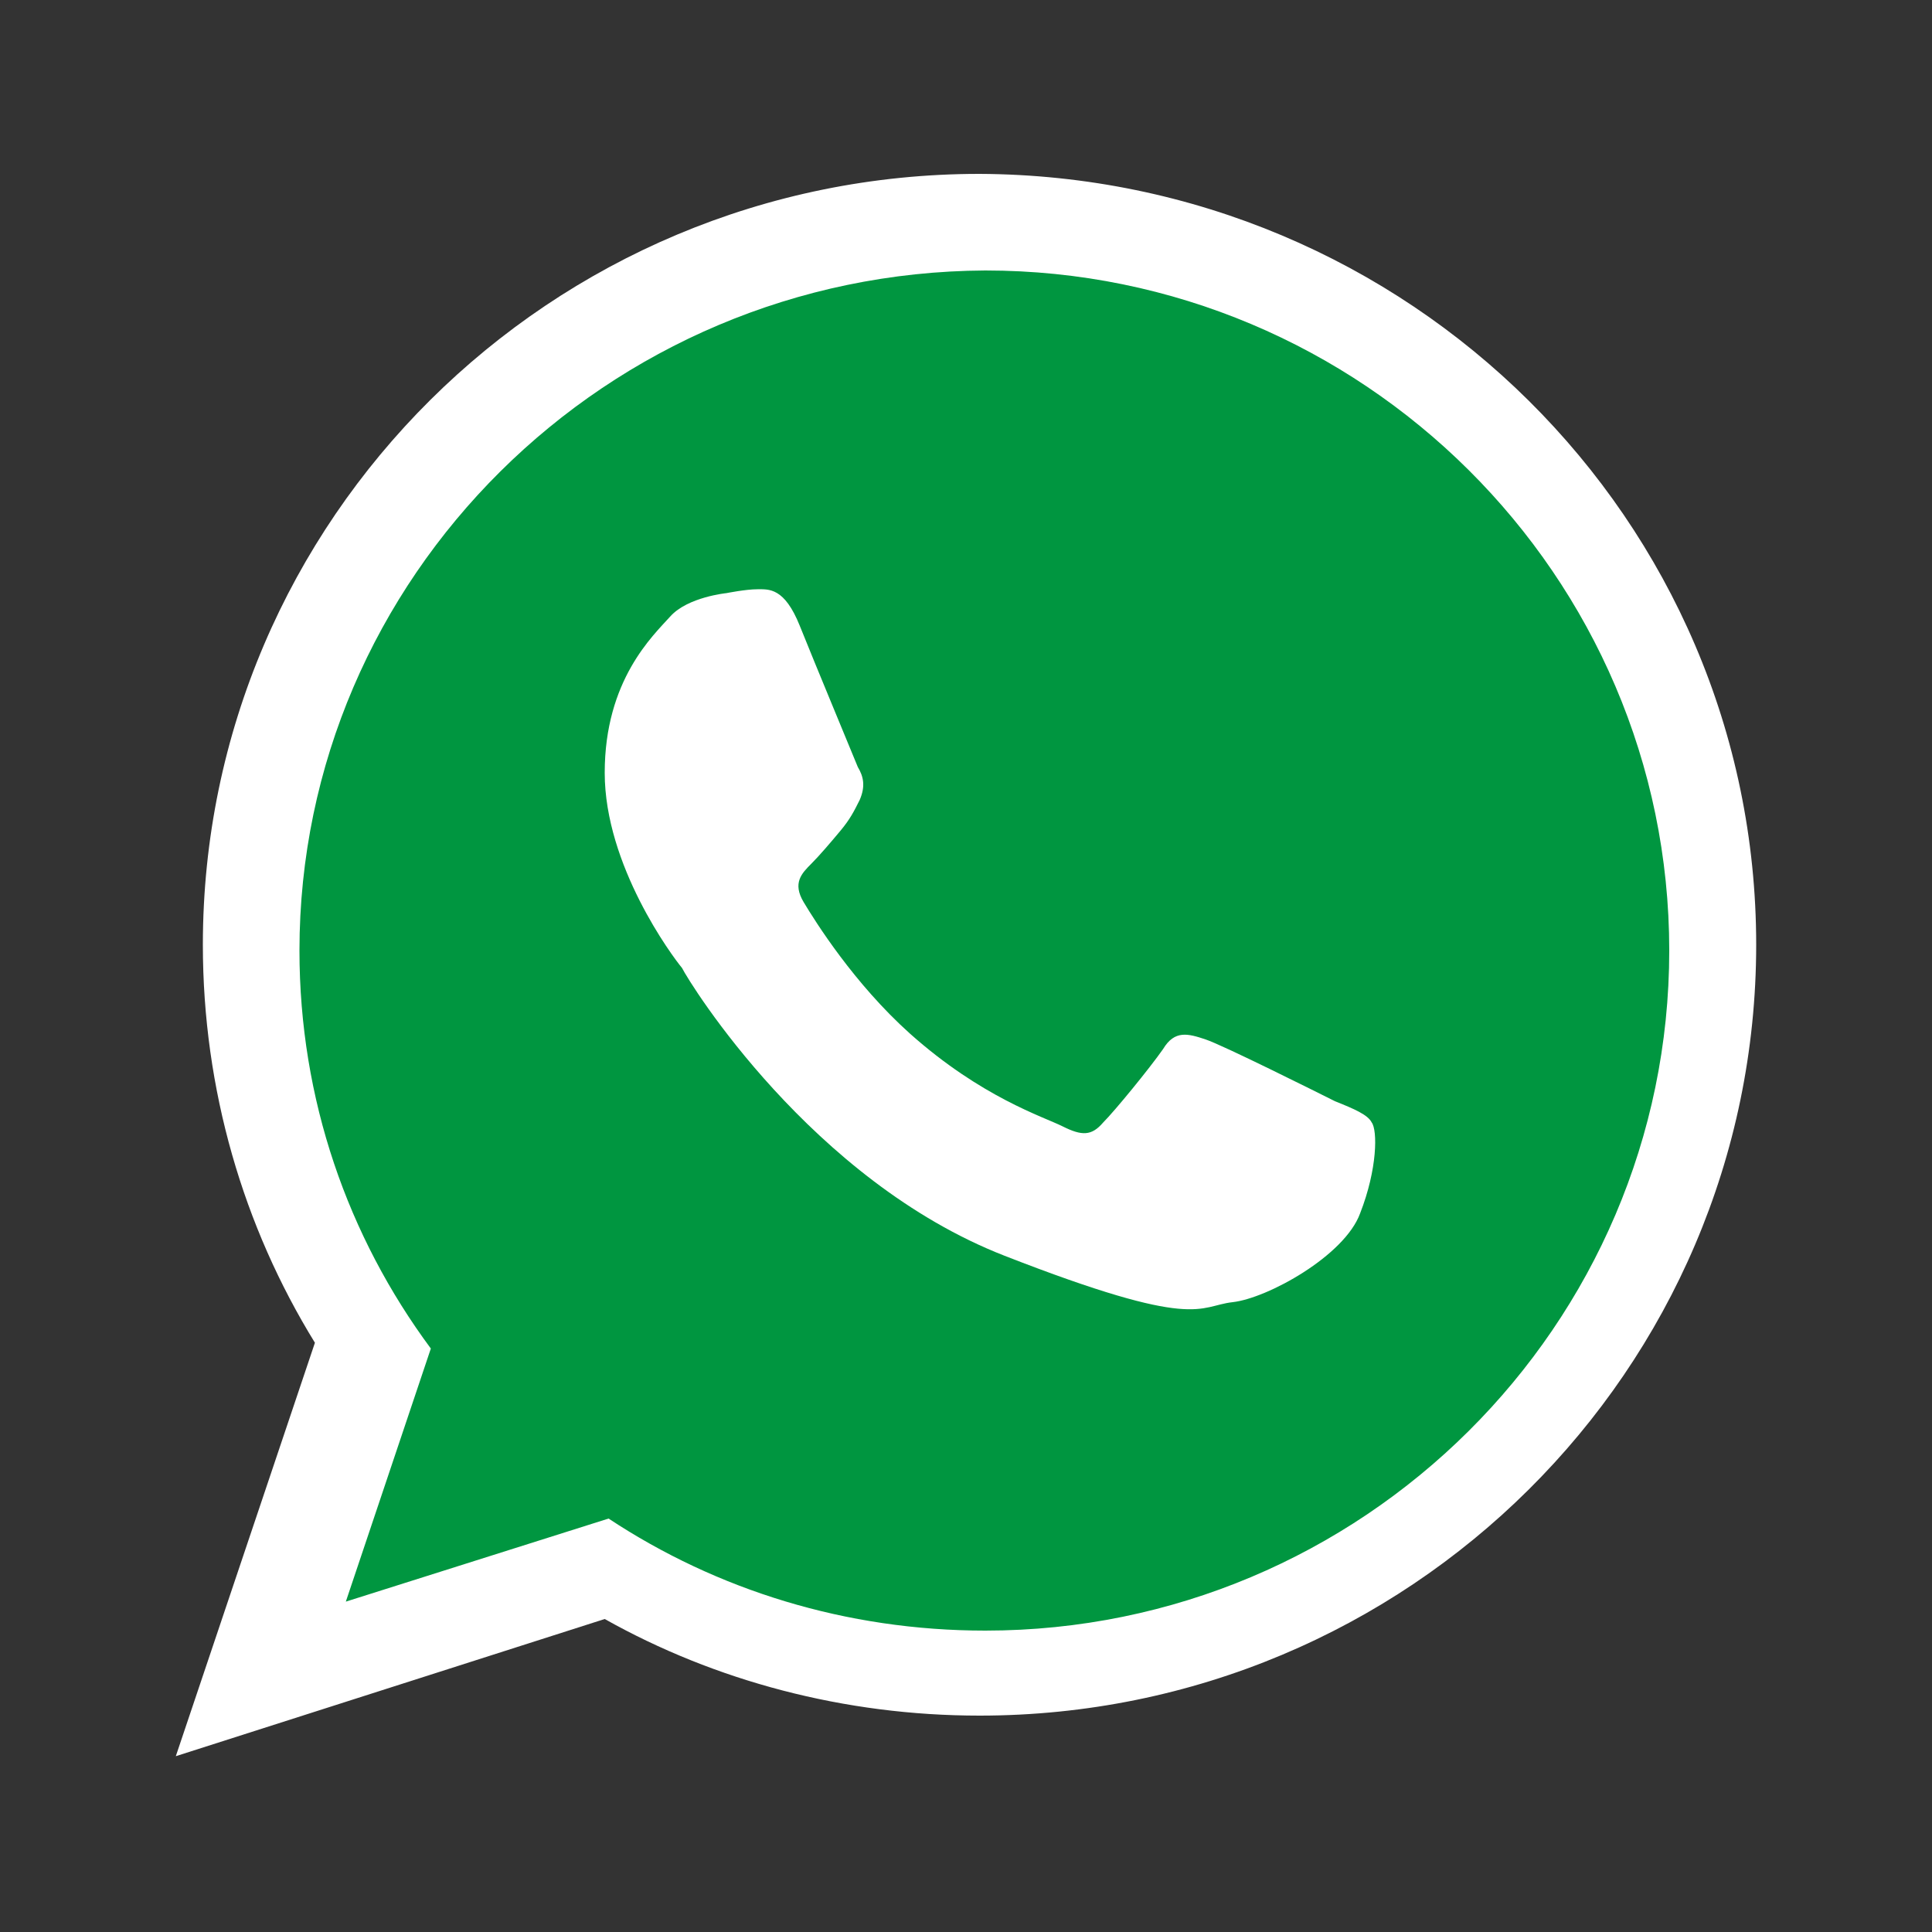
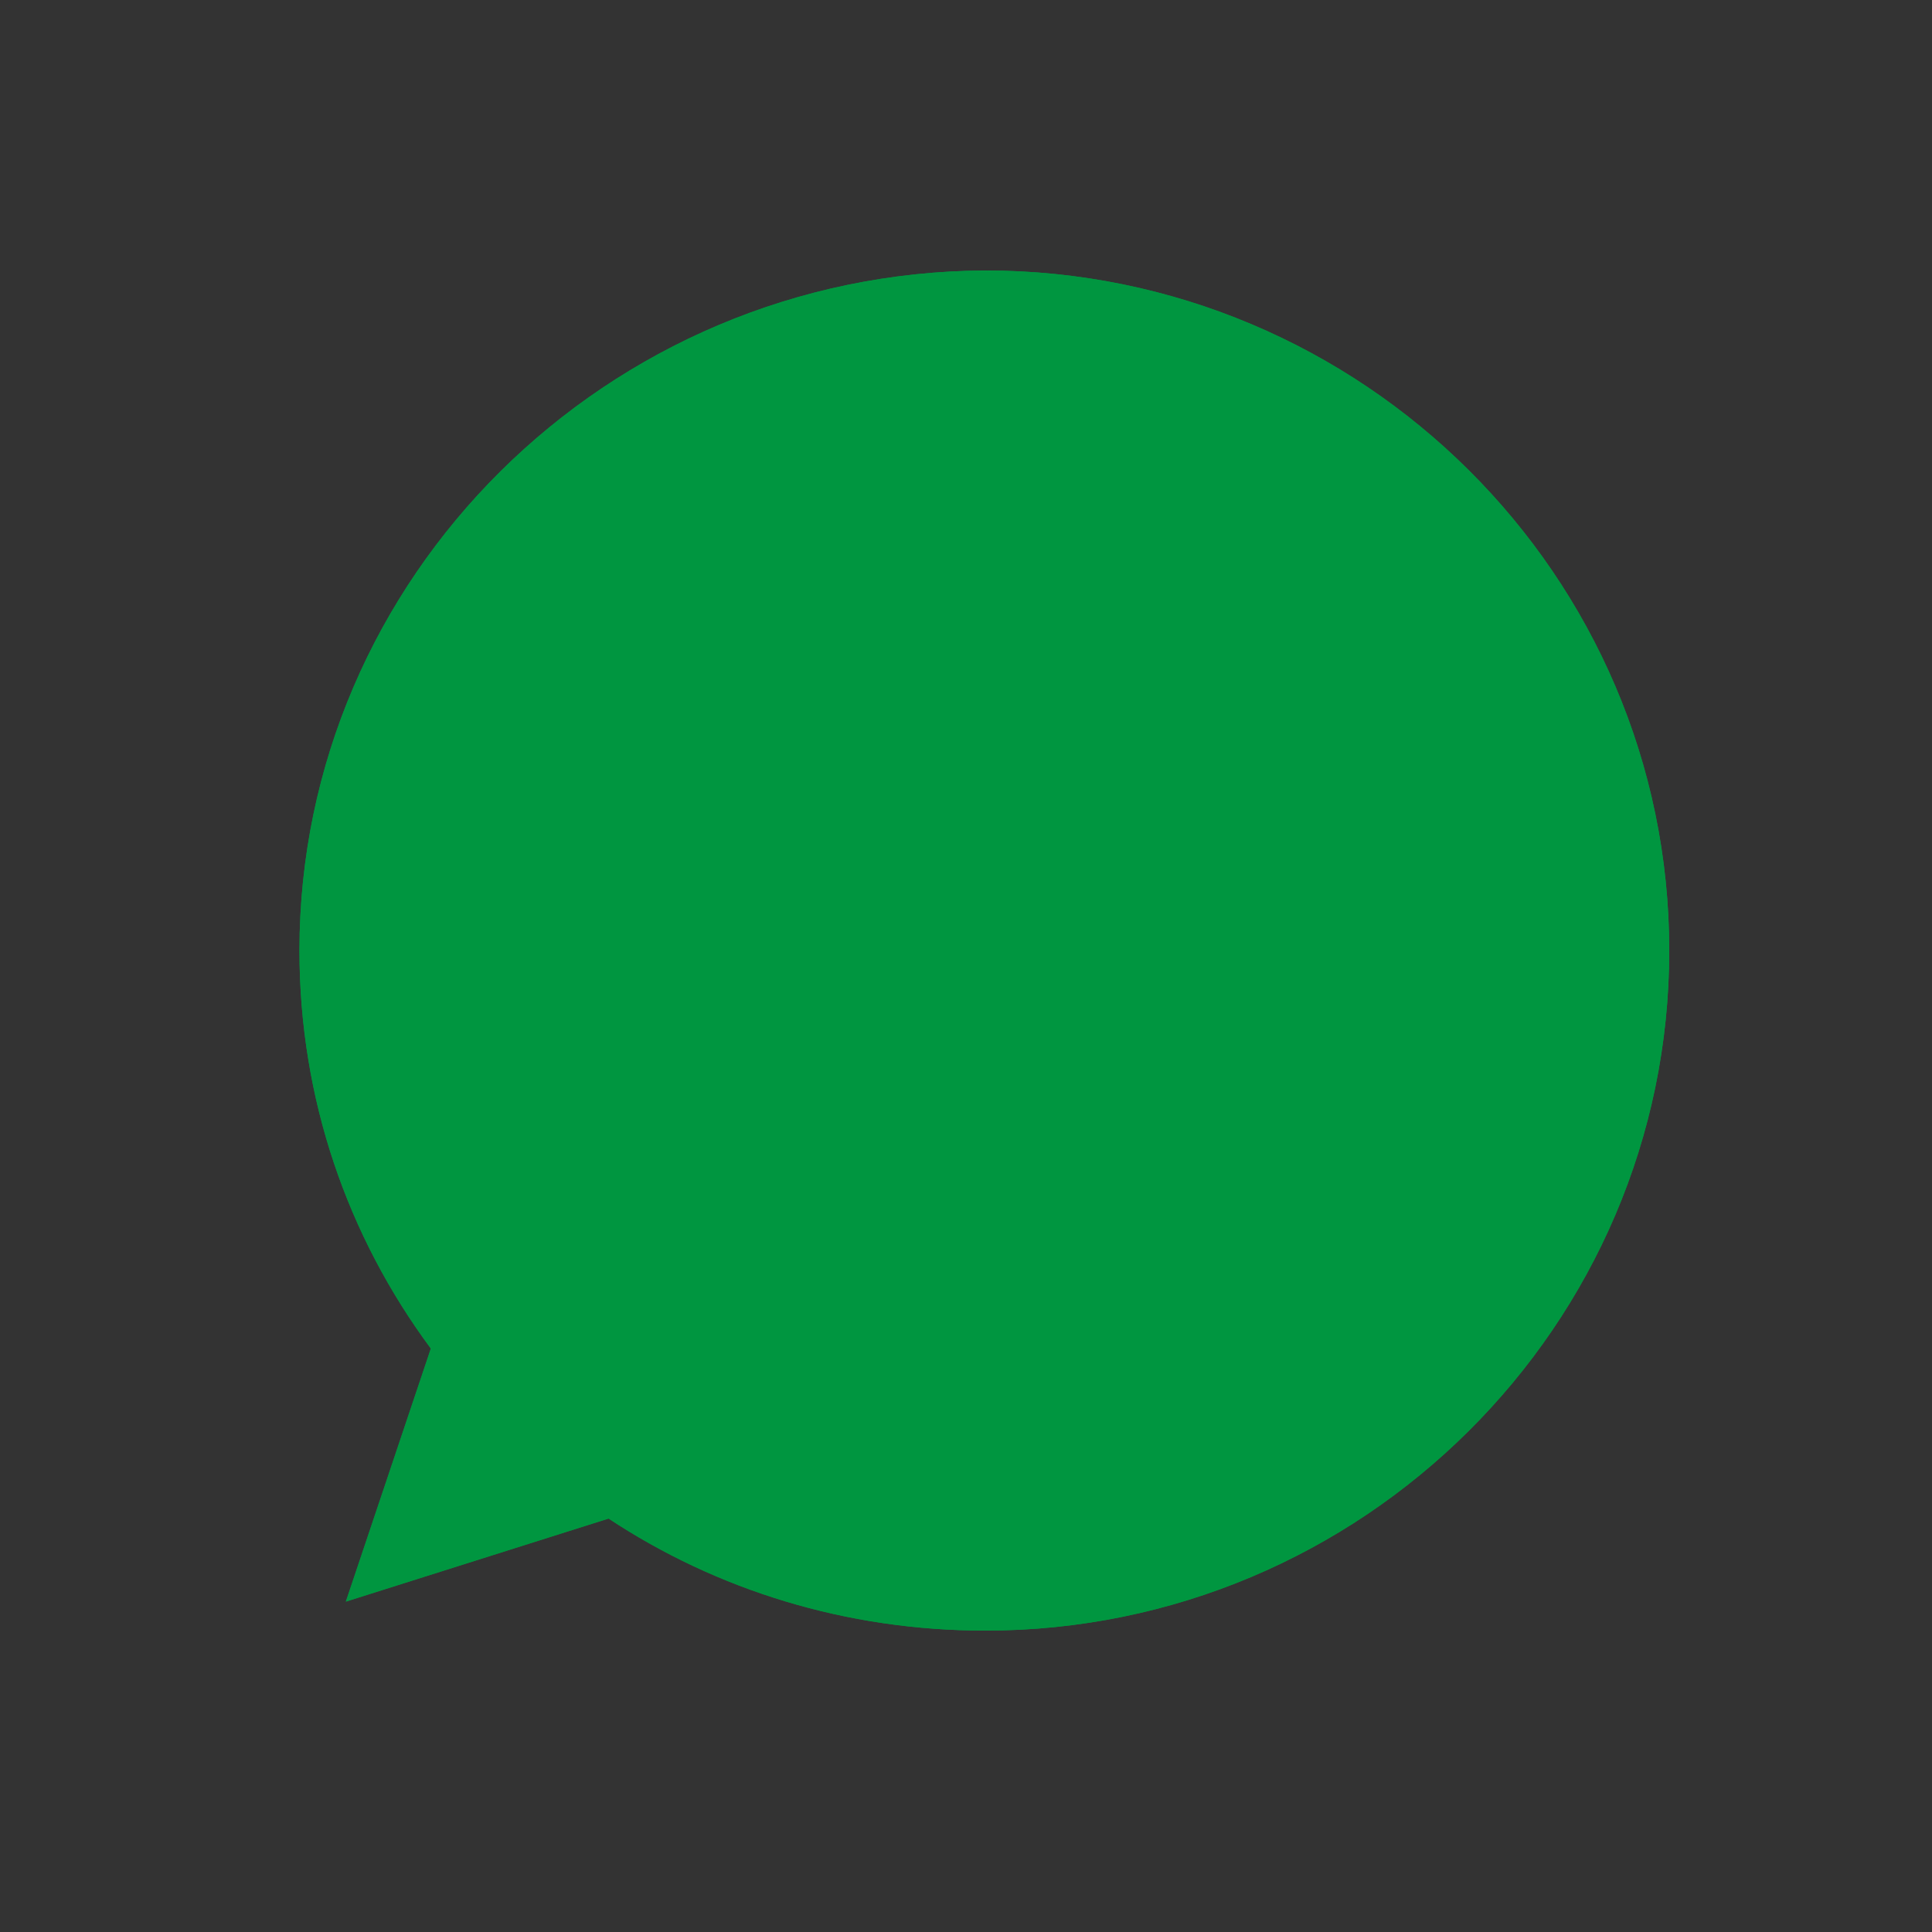
<svg xmlns="http://www.w3.org/2000/svg" version="1.1" id="Ebene_1" x="0px" y="0px" viewBox="0 0 100 100" style="enable-background:new 0 0 100 100;" xml:space="preserve">
  <rect x="0" y="0" width="100" height="100" fill="#333333" stroke="none" />
  <style type="text/css">
	.st0{fill:#009640;}
	.st1{fill:#FFFFFF;}
</style>
  <path class="st0" d="M15.5,49.2c0,7.7,2.5,14.8,6.8,20.6l-4.4,13.1l13.6-4.3c5.6,3.7,12.3,5.8,19.5,5.8c19.5,0,35.4-15.8,35.4-35.2  c0-19.4-15.9-35.2-35.4-35.2C31.4,14.1,15.5,29.9,15.5,49.2" />
-   <path class="st1" d="M90.9,48.9c0,22-18,39.9-40.2,39.9c-7,0-13.7-1.8-19.4-5L9.1,90.9l7.2-21.4c-3.7-6-5.8-13.1-5.8-20.6  c0-22,18-39.9,40.2-39.9C72.9,9.1,90.9,26.9,90.9,48.9" />
  <path class="st0" d="M15.5,49.2c0,7.7,2.5,14.8,6.8,20.6l-4.4,13.1l13.6-4.3c5.6,3.7,12.3,5.8,19.5,5.8c19.5,0,35.4-15.8,35.4-35.2  c0-19.4-15.9-35.2-35.4-35.2C31.4,14.1,15.5,29.9,15.5,49.2" />
-   <path class="st1" d="M71,58.1c-0.2-0.4-0.9-0.7-1.9-1.1c-1-0.5-5.8-2.9-6.7-3.2c-0.9-0.3-1.6-0.5-2.2,0.5c-0.7,1-2.5,3.2-3.1,3.8  c-0.6,0.7-1.1,0.7-2.1,0.2c-1-0.5-4.2-1.5-7.9-4.8c-2.9-2.6-4.9-5.8-5.5-6.8c-0.6-1-0.1-1.5,0.4-2c0.4-0.4,1-1.1,1.5-1.7  c0.5-0.6,0.7-1,1-1.6c0.3-0.7,0.2-1.2-0.1-1.7c-0.2-0.5-2.2-5.3-3-7.3c-0.8-2-1.6-1.9-2.2-1.9c-0.6,0-1.6,0.2-1.6,0.2  s-2,0.2-2.9,1.2c-0.9,1-3.4,3.3-3.4,8.1c0,4.8,3.5,9.5,4,10.1C35.7,50.9,42,61.1,52,65c10,3.9,10,2.6,11.8,2.4  c1.8-0.2,5.8-2.4,6.6-4.6C71.3,60.5,71.3,58.5,71,58.1" />
</svg>